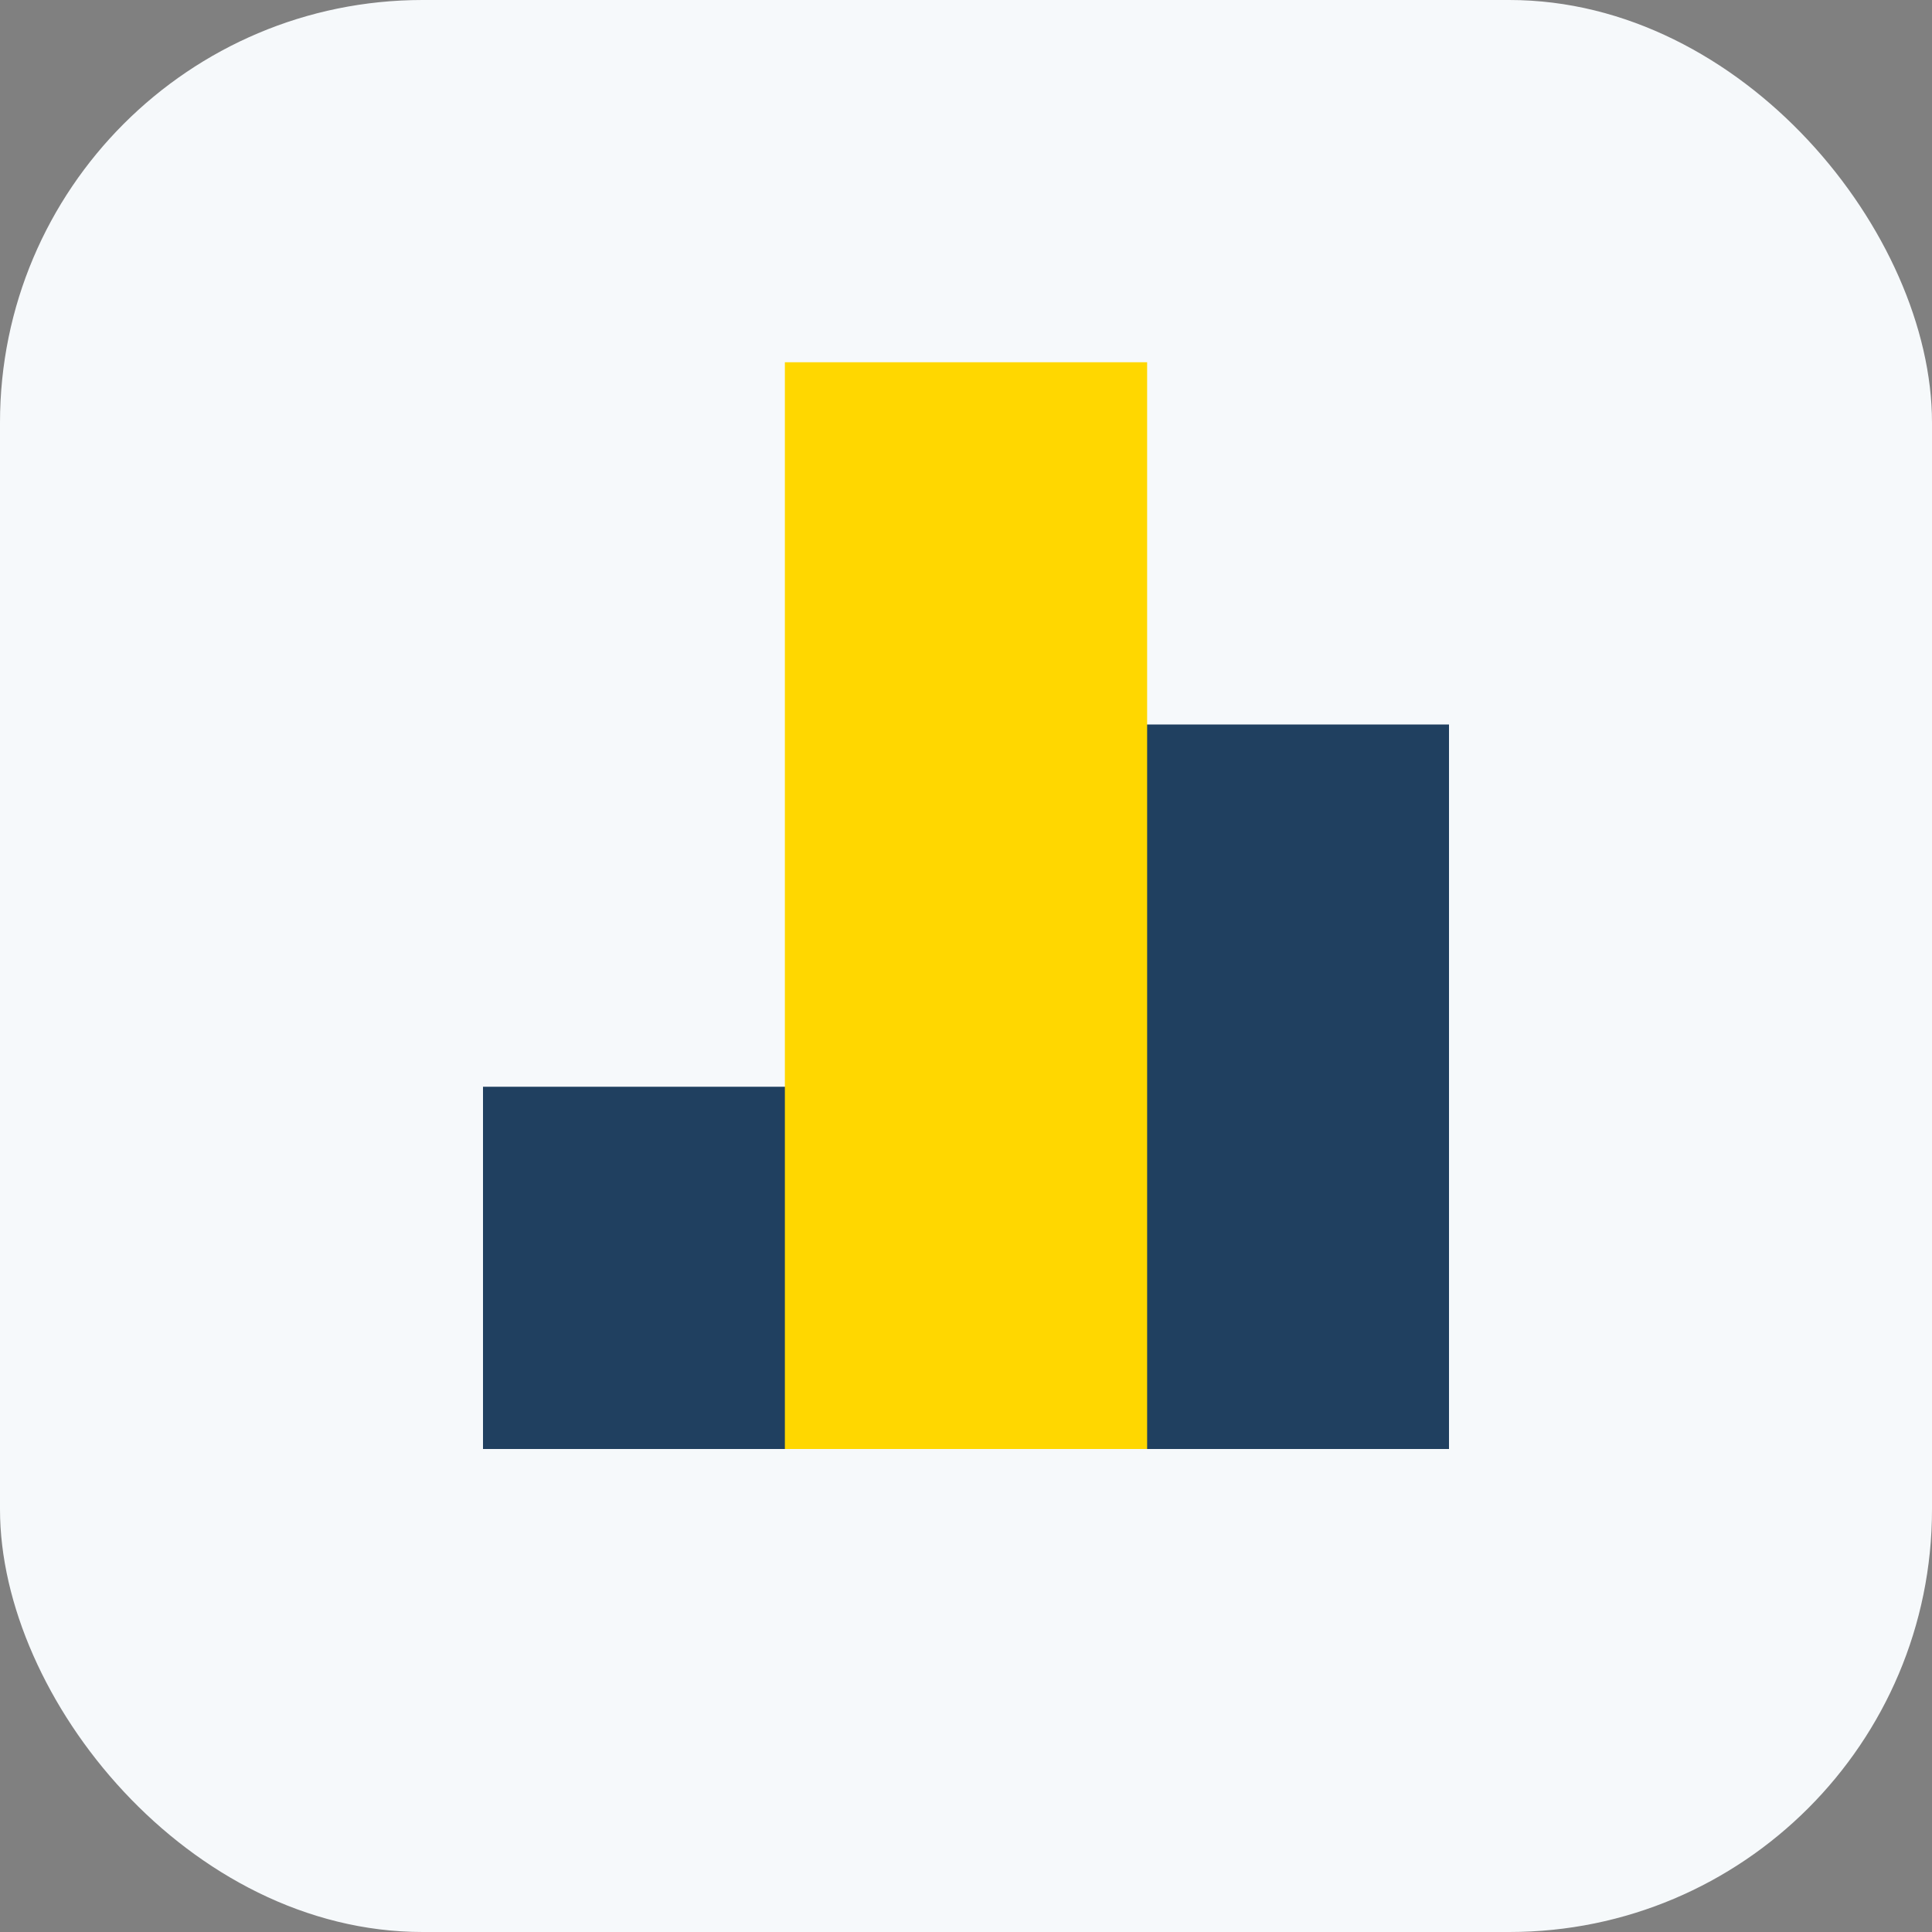
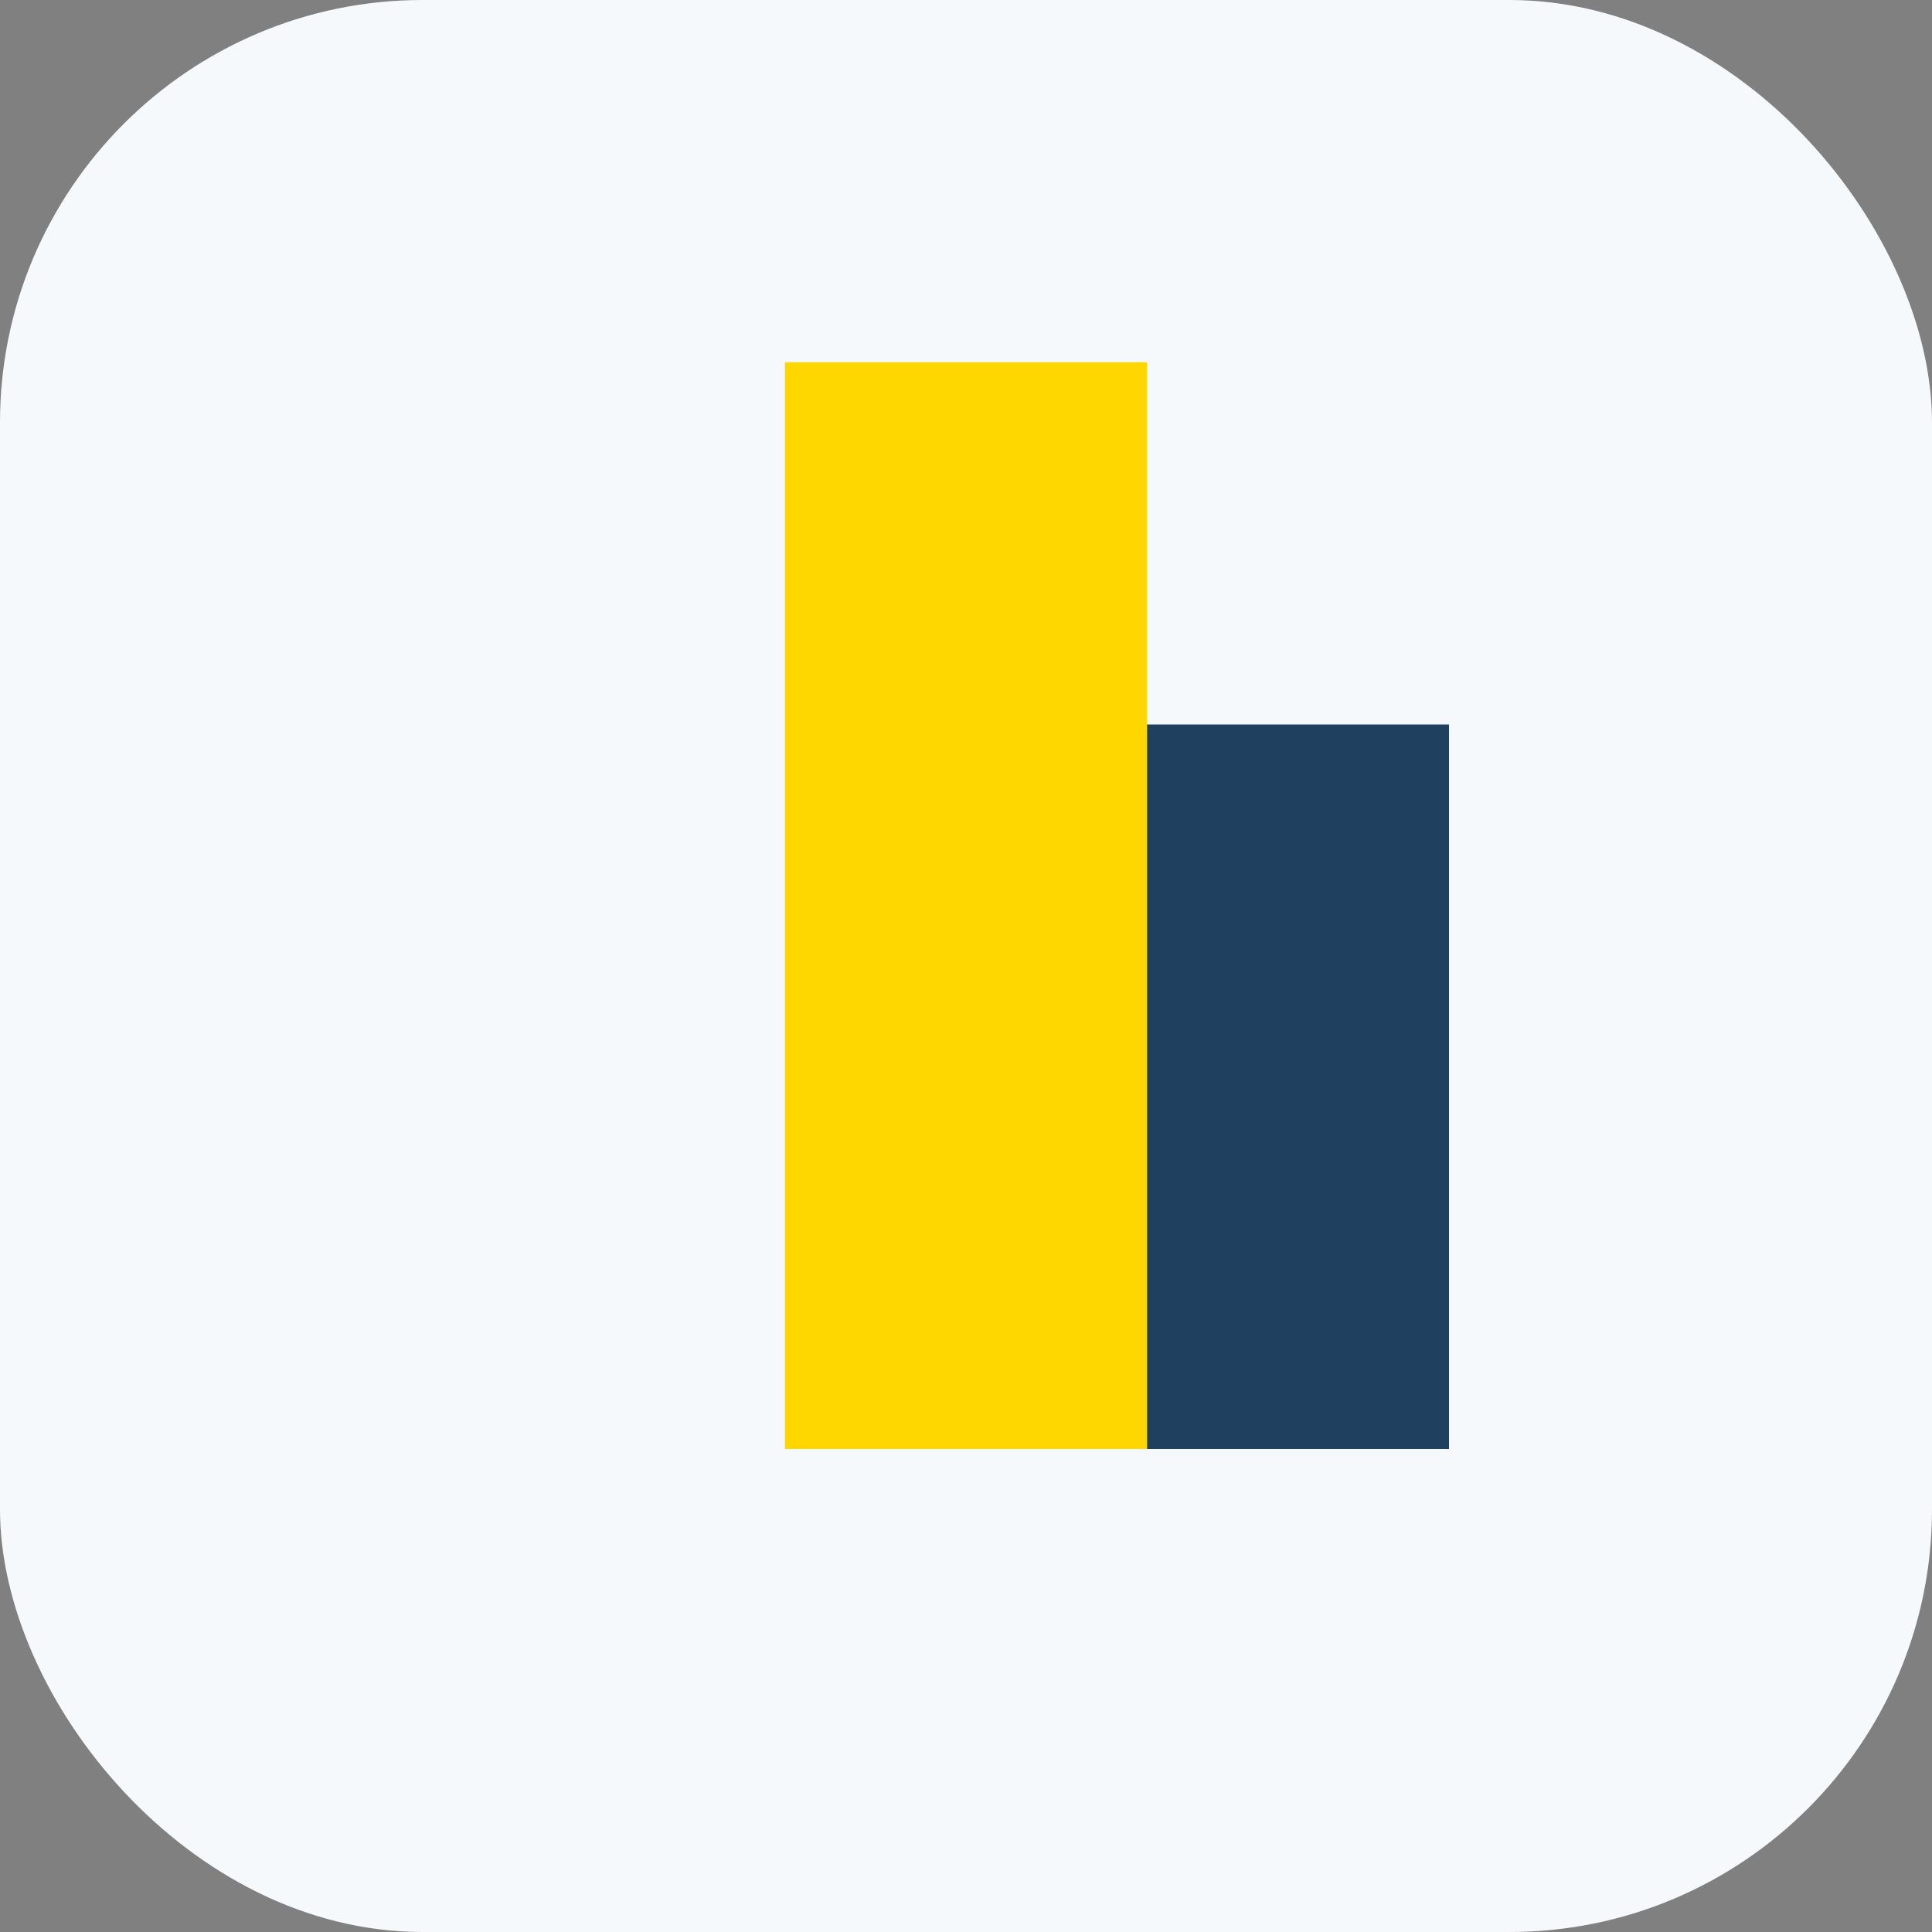
<svg xmlns="http://www.w3.org/2000/svg" width="32" height="32" viewBox="0 0 32 32">
  <rect x="0" y="0" width="32" height="32" fill="#808080" stroke="none" />
  <rect width="32" height="32" rx="7" fill="#F6F9FB" />
-   <rect x="8" y="18" width="6" height="6" fill="#204060" />
  <rect x="18" y="12" width="6" height="12" fill="#204060" />
  <rect x="13" y="6" width="6" height="18" fill="#FFD700" />
</svg>